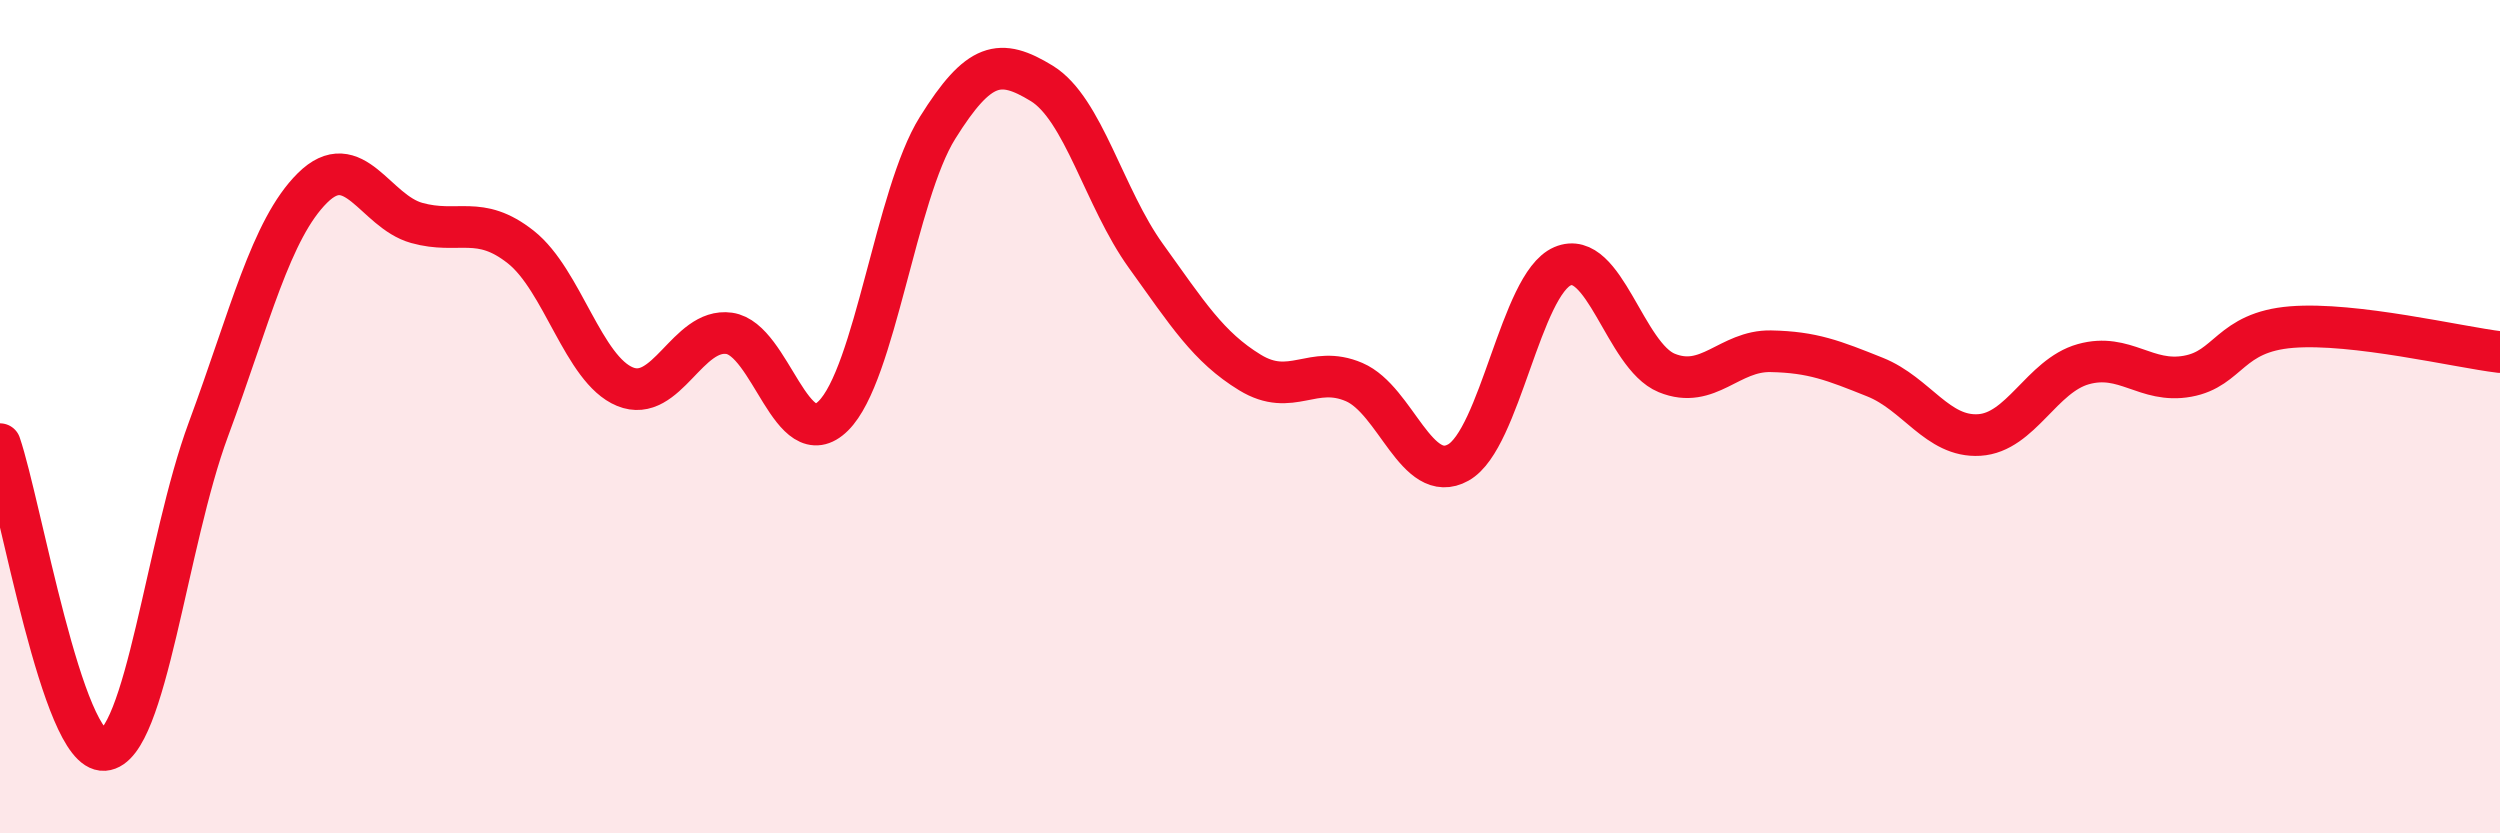
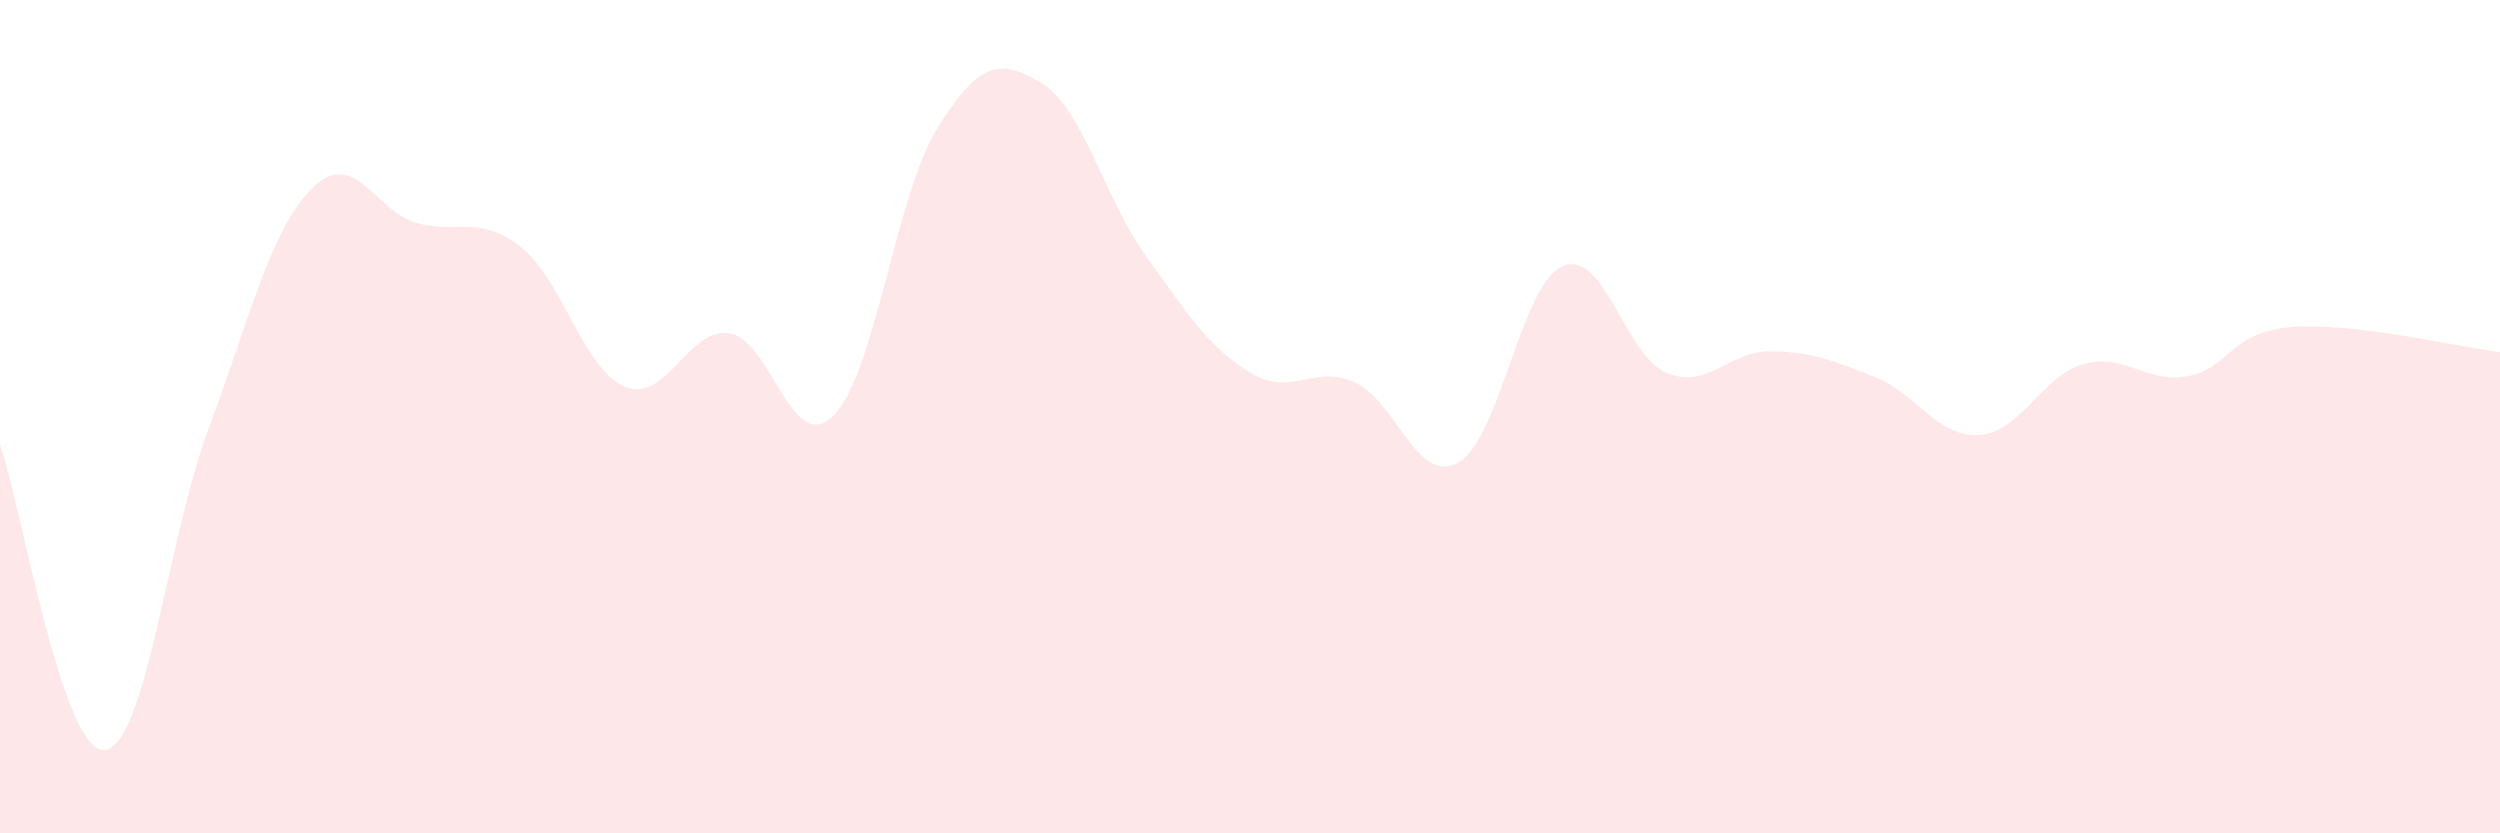
<svg xmlns="http://www.w3.org/2000/svg" width="60" height="20" viewBox="0 0 60 20">
  <path d="M 0,10.66 C 0.5,12.13 1.5,18.07 2.5,18 C 3.5,17.93 4,13.01 5,10.31 C 6,7.61 6.5,5.5 7.5,4.51 C 8.5,3.52 9,5.07 10,5.35 C 11,5.63 11.5,5.14 12.5,5.93 C 13.5,6.72 14,8.87 15,9.28 C 16,9.69 16.5,7.86 17.5,8 C 18.5,8.14 19,10.97 20,9.98 C 21,8.99 21.5,4.67 22.5,3.07 C 23.5,1.47 24,1.39 25,2 C 26,2.61 26.5,4.75 27.5,6.14 C 28.5,7.53 29,8.33 30,8.94 C 31,9.55 31.5,8.74 32.5,9.17 C 33.5,9.6 34,11.66 35,11.1 C 36,10.54 36.5,6.82 37.5,6.39 C 38.5,5.96 39,8.54 40,8.95 C 41,9.36 41.5,8.41 42.5,8.43 C 43.5,8.45 44,8.65 45,9.05 C 46,9.45 46.5,10.5 47.5,10.44 C 48.5,10.38 49,9.02 50,8.74 C 51,8.46 51.5,9.21 52.5,9.03 C 53.5,8.85 53.5,7.97 55,7.85 C 56.5,7.73 59,8.33 60,8.45L60 20L0 20Z" fill="#EB0A25" opacity="0.1" stroke-linecap="round" stroke-linejoin="round" />
-   <path d="M 0,10.66 C 0.5,12.13 1.5,18.07 2.5,18 C 3.5,17.93 4,13.01 5,10.31 C 6,7.61 6.5,5.5 7.5,4.51 C 8.5,3.52 9,5.07 10,5.35 C 11,5.63 11.5,5.14 12.5,5.93 C 13.5,6.72 14,8.87 15,9.28 C 16,9.69 16.5,7.86 17.5,8 C 18.5,8.14 19,10.97 20,9.98 C 21,8.99 21.5,4.67 22.5,3.07 C 23.5,1.47 24,1.39 25,2 C 26,2.61 26.5,4.75 27.5,6.14 C 28.5,7.53 29,8.33 30,8.94 C 31,9.55 31.5,8.74 32.5,9.17 C 33.5,9.6 34,11.66 35,11.1 C 36,10.54 36.5,6.82 37.5,6.39 C 38.5,5.96 39,8.54 40,8.95 C 41,9.36 41.5,8.41 42.5,8.43 C 43.5,8.45 44,8.65 45,9.05 C 46,9.45 46.5,10.5 47.5,10.44 C 48.5,10.38 49,9.02 50,8.74 C 51,8.46 51.5,9.21 52.5,9.03 C 53.5,8.85 53.5,7.97 55,7.85 C 56.5,7.73 59,8.33 60,8.45" stroke="#EB0A25" stroke-width="1" fill="none" stroke-linecap="round" stroke-linejoin="round" />
</svg>